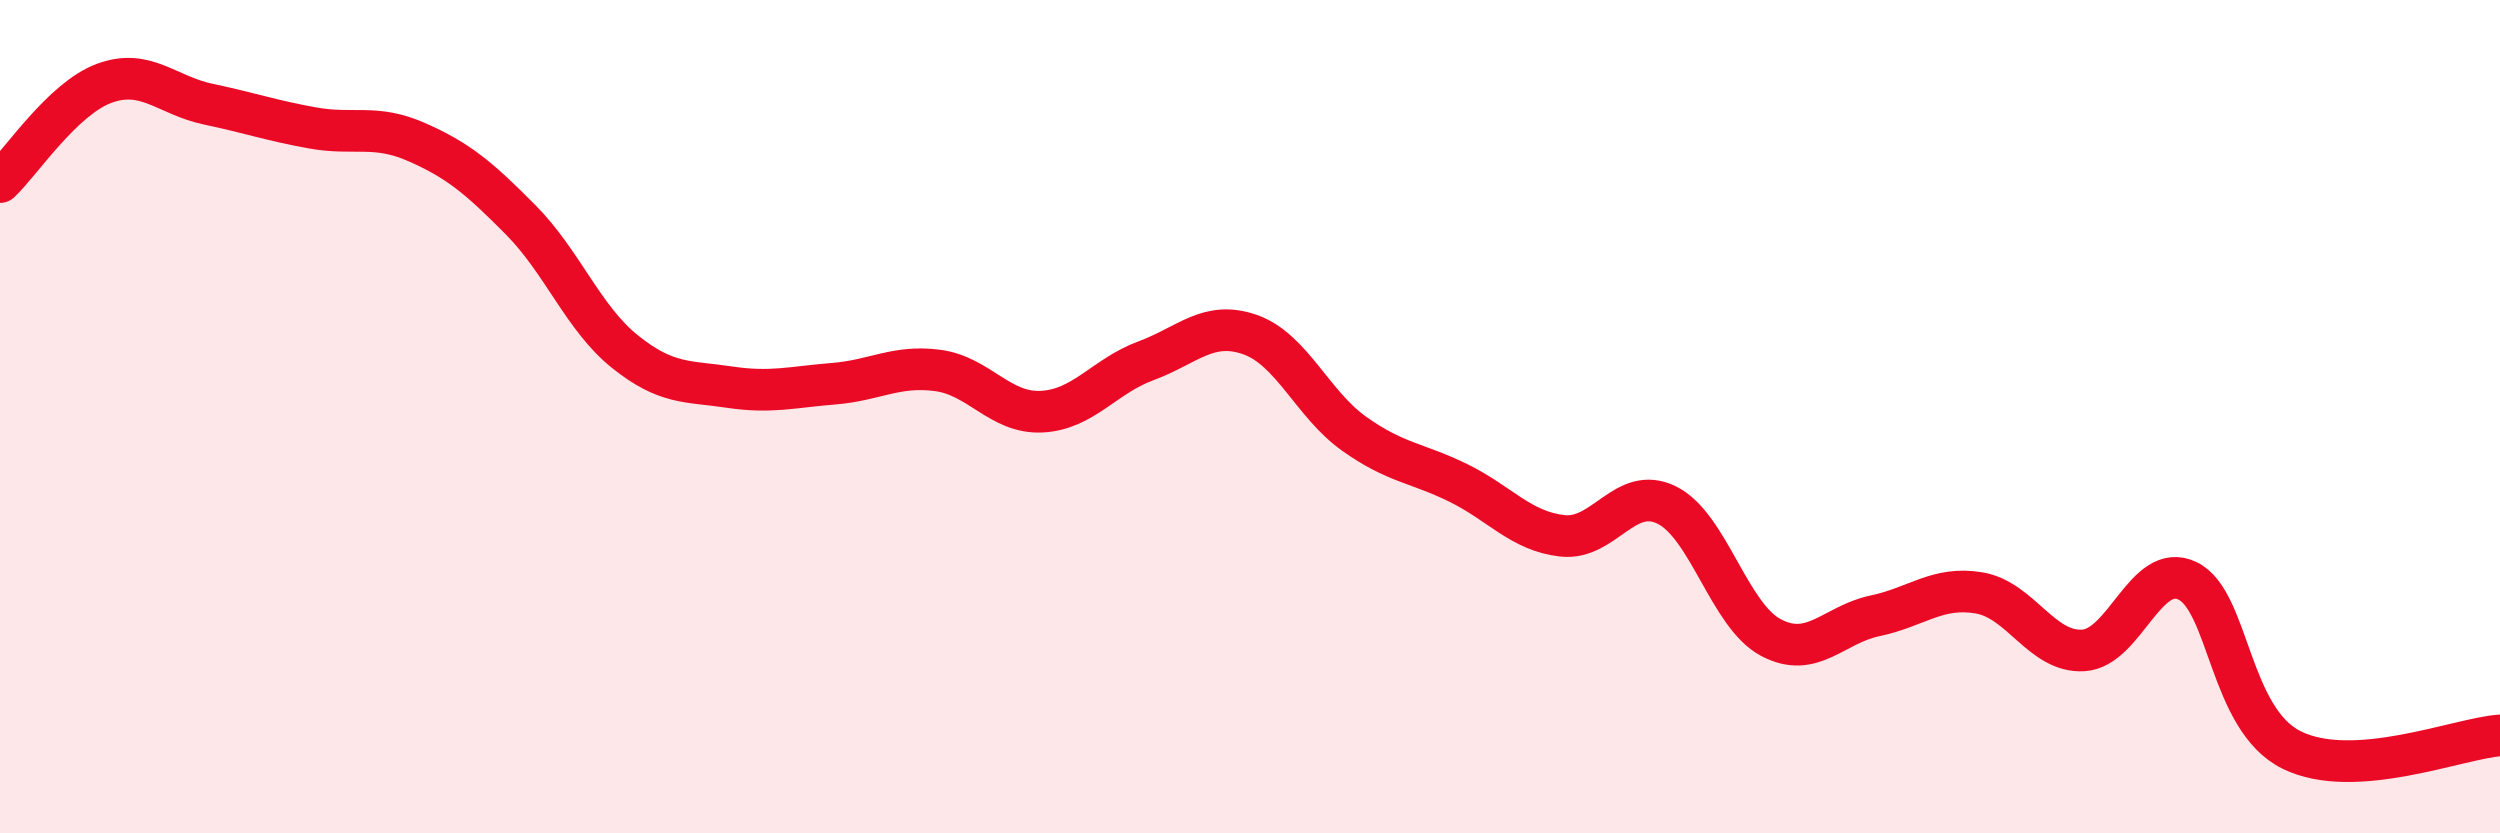
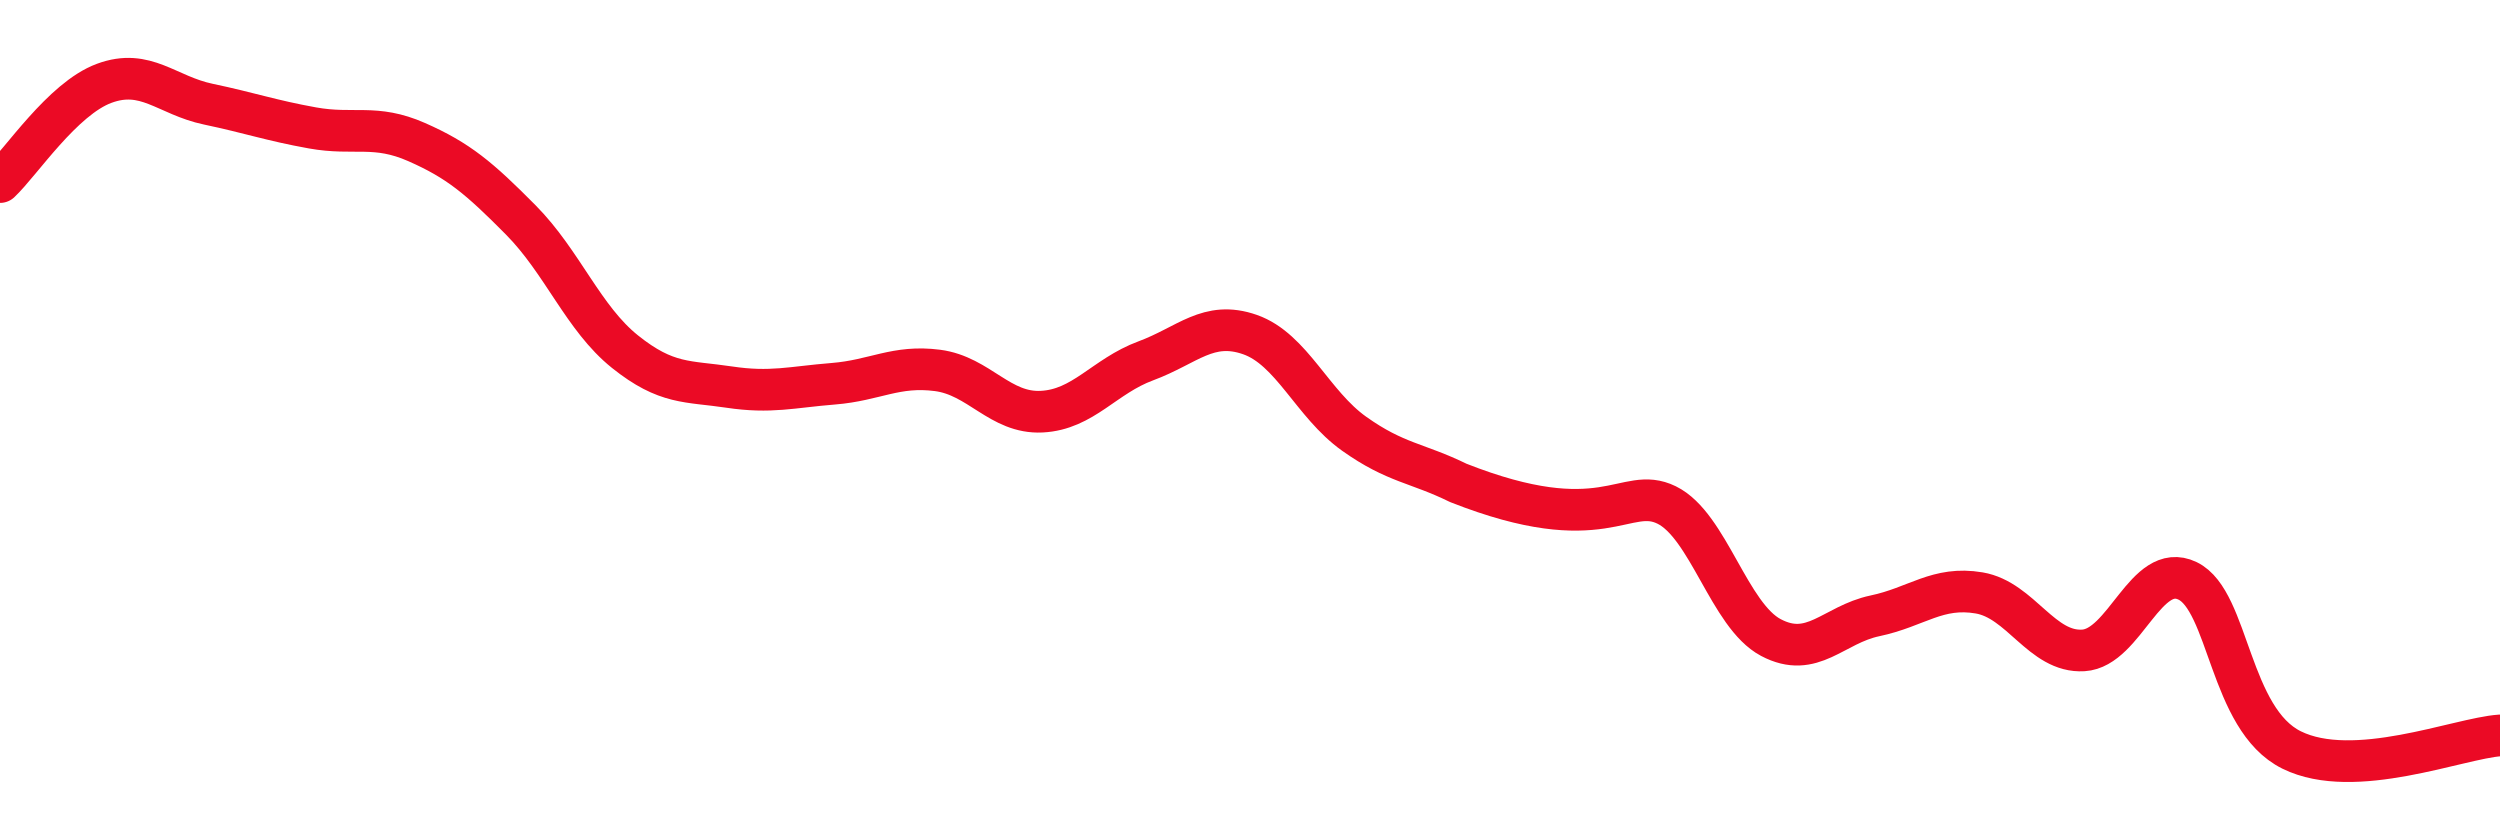
<svg xmlns="http://www.w3.org/2000/svg" width="60" height="20" viewBox="0 0 60 20">
-   <path d="M 0,4.37 C 0.5,3.9 1.5,2.37 2.5,2 C 3.5,1.63 4,2.29 5,2.5 C 6,2.71 6.5,2.89 7.5,3.07 C 8.5,3.25 9,2.97 10,3.41 C 11,3.85 11.5,4.27 12.5,5.28 C 13.5,6.29 14,7.64 15,8.44 C 16,9.24 16.5,9.14 17.5,9.29 C 18.5,9.44 19,9.29 20,9.21 C 21,9.13 21.5,8.76 22.5,8.89 C 23.5,9.02 24,9.93 25,9.88 C 26,9.83 26.5,9.03 27.5,8.66 C 28.5,8.29 29,7.68 30,8.03 C 31,8.38 31.5,9.7 32.5,10.41 C 33.5,11.12 34,11.1 35,11.59 C 36,12.08 36.5,12.75 37.5,12.86 C 38.5,12.97 39,11.63 40,12.12 C 41,12.61 41.5,14.77 42.5,15.3 C 43.5,15.83 44,14.99 45,14.78 C 46,14.57 46.5,14.06 47.5,14.23 C 48.5,14.4 49,15.67 50,15.61 C 51,15.55 51.5,13.46 52.5,13.94 C 53.5,14.42 53.5,17.26 55,18 C 56.5,18.74 59,17.72 60,17.65L60 20L0 20Z" fill="#EB0A25" opacity="0.1" stroke-linecap="round" stroke-linejoin="round" />
-   <path d="M 0,4.37 C 0.5,3.9 1.5,2.37 2.5,2 C 3.5,1.63 4,2.29 5,2.5 C 6,2.71 6.5,2.89 7.5,3.07 C 8.5,3.25 9,2.97 10,3.41 C 11,3.85 11.5,4.27 12.5,5.28 C 13.5,6.29 14,7.64 15,8.44 C 16,9.24 16.5,9.14 17.5,9.29 C 18.5,9.44 19,9.29 20,9.21 C 21,9.13 21.5,8.76 22.5,8.89 C 23.5,9.02 24,9.93 25,9.88 C 26,9.83 26.5,9.03 27.5,8.66 C 28.5,8.29 29,7.68 30,8.03 C 31,8.38 31.5,9.7 32.5,10.41 C 33.5,11.12 34,11.1 35,11.59 C 36,12.08 36.5,12.75 37.5,12.86 C 38.5,12.97 39,11.63 40,12.12 C 41,12.61 41.5,14.77 42.5,15.3 C 43.5,15.83 44,14.99 45,14.78 C 46,14.57 46.5,14.06 47.5,14.23 C 48.5,14.4 49,15.67 50,15.61 C 51,15.55 51.5,13.46 52.5,13.94 C 53.5,14.42 53.5,17.26 55,18 C 56.5,18.74 59,17.72 60,17.65" stroke="#EB0A25" stroke-width="1" fill="none" stroke-linecap="round" stroke-linejoin="round" />
+   <path d="M 0,4.37 C 0.5,3.9 1.5,2.37 2.5,2 C 3.5,1.63 4,2.29 5,2.5 C 6,2.71 6.5,2.89 7.5,3.07 C 8.5,3.25 9,2.97 10,3.41 C 11,3.85 11.5,4.27 12.5,5.28 C 13.5,6.29 14,7.64 15,8.44 C 16,9.24 16.5,9.14 17.5,9.29 C 18.5,9.44 19,9.29 20,9.21 C 21,9.13 21.5,8.76 22.5,8.89 C 23.5,9.02 24,9.93 25,9.88 C 26,9.83 26.5,9.03 27.5,8.66 C 28.5,8.29 29,7.68 30,8.03 C 31,8.38 31.5,9.7 32.5,10.41 C 33.5,11.12 34,11.1 35,11.59 C 38.5,12.97 39,11.63 40,12.12 C 41,12.61 41.5,14.77 42.5,15.3 C 43.5,15.83 44,14.99 45,14.78 C 46,14.57 46.5,14.06 47.5,14.23 C 48.5,14.4 49,15.67 50,15.61 C 51,15.55 51.5,13.46 52.5,13.94 C 53.5,14.42 53.5,17.26 55,18 C 56.5,18.74 59,17.72 60,17.65" stroke="#EB0A25" stroke-width="1" fill="none" stroke-linecap="round" stroke-linejoin="round" />
</svg>